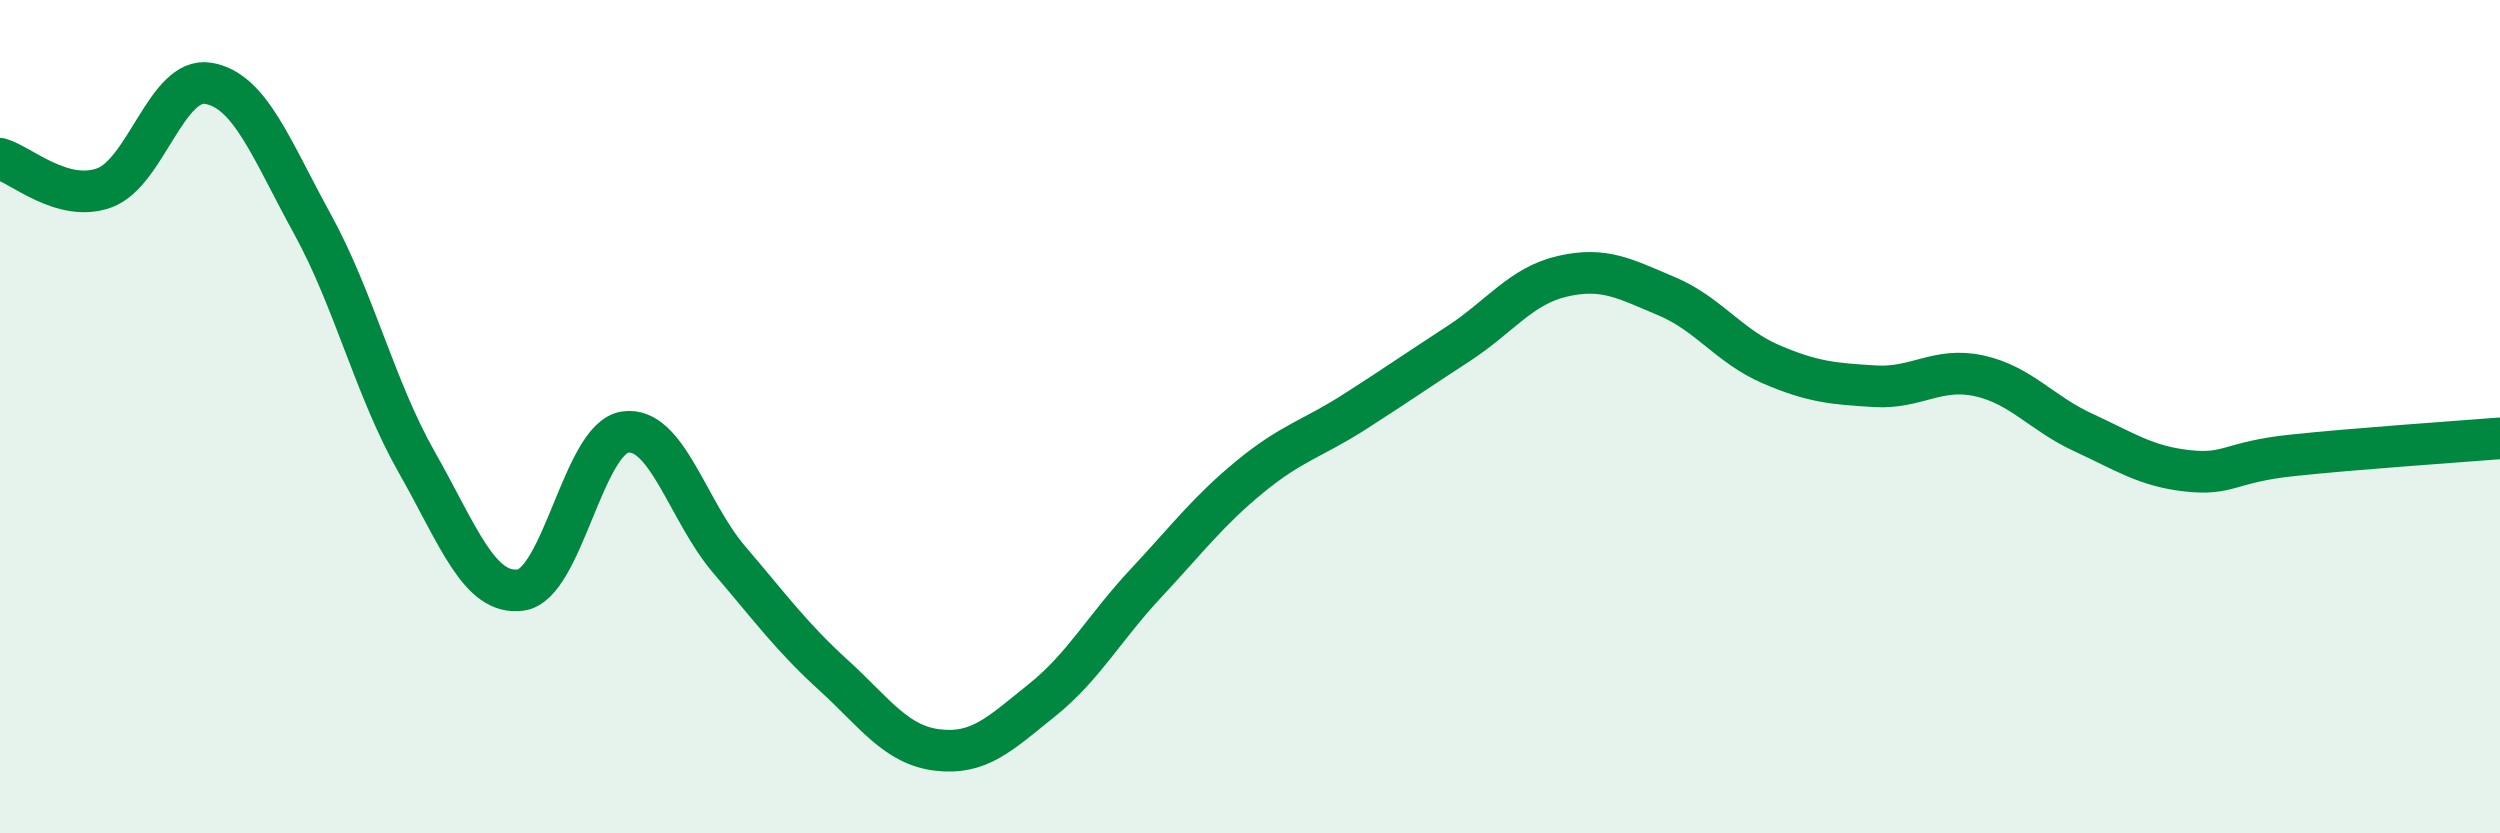
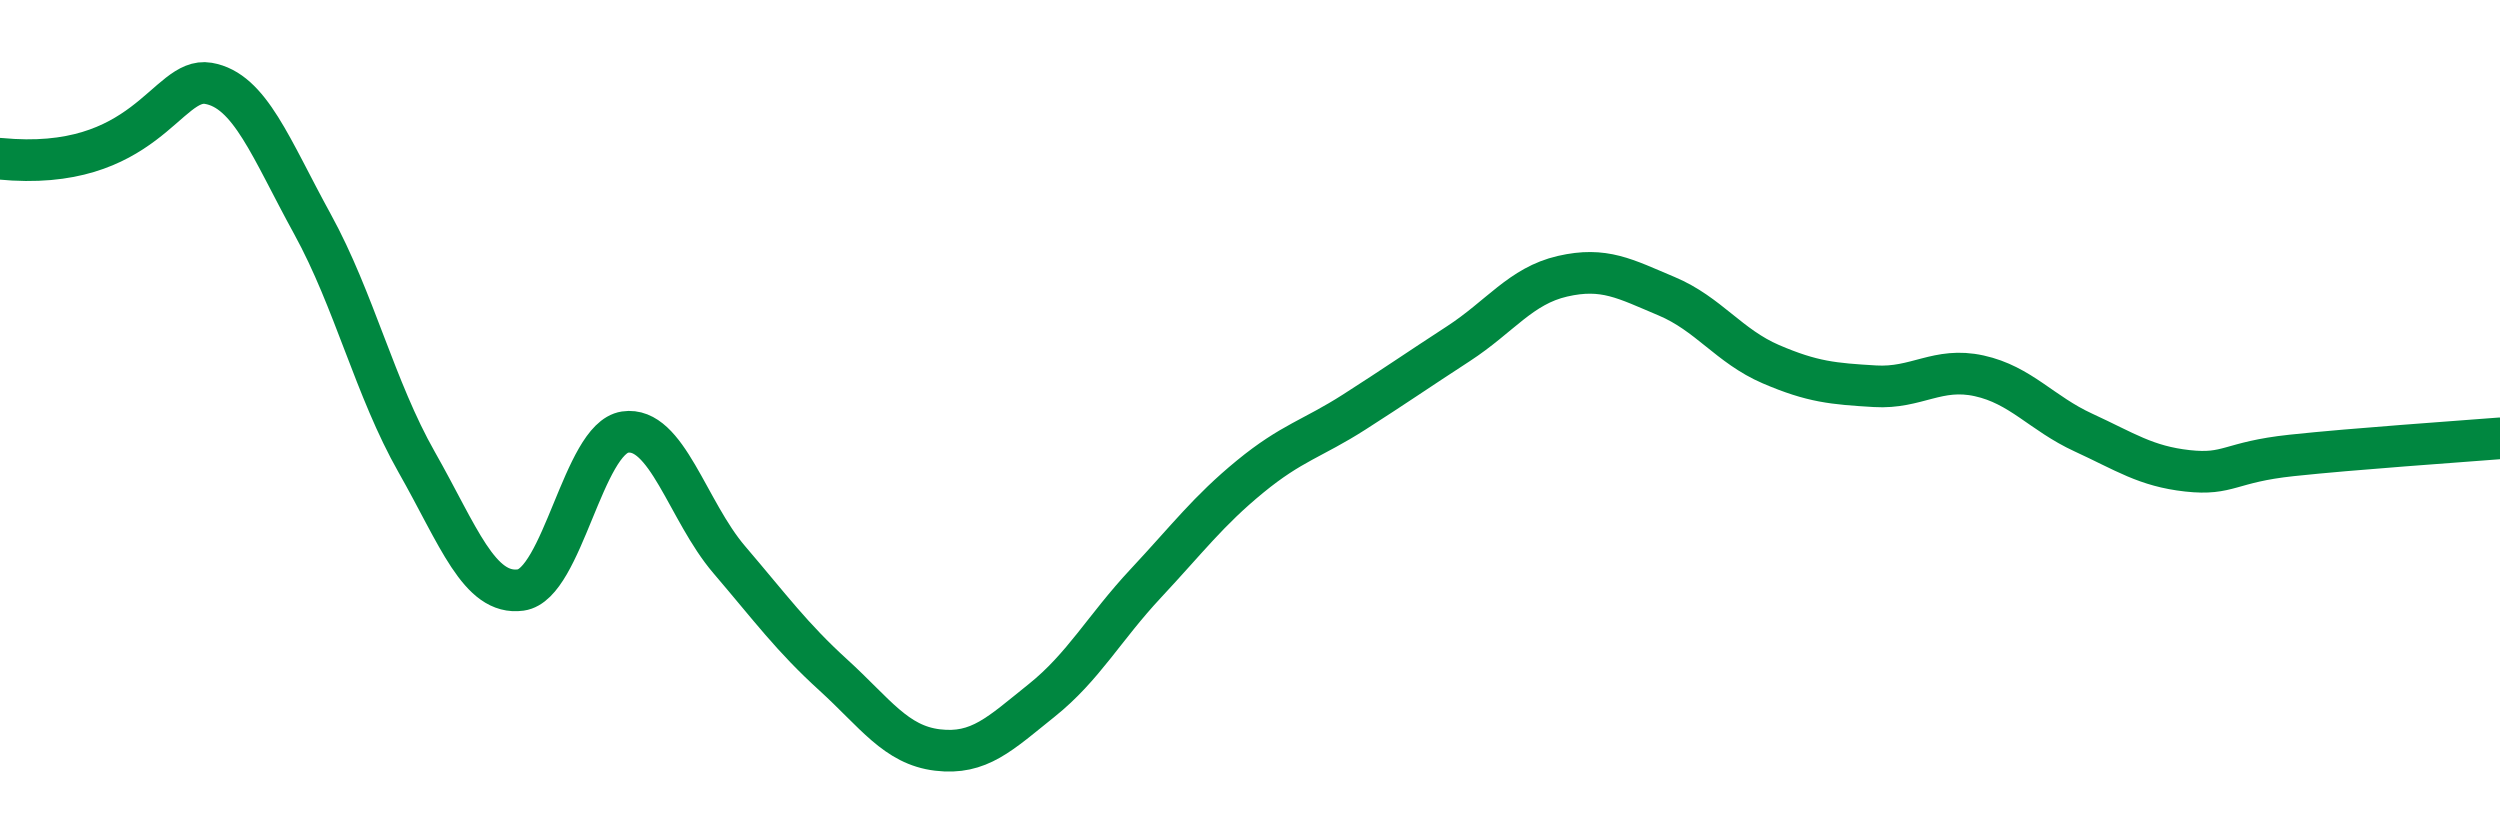
<svg xmlns="http://www.w3.org/2000/svg" width="60" height="20" viewBox="0 0 60 20">
-   <path d="M 0,3.81 C 0.5,3.95 1.5,4.87 2.5,4.51 C 3.5,4.15 4,1.83 5,2 C 6,2.17 6.5,3.56 7.5,5.38 C 8.5,7.2 9,9.33 10,11.09 C 11,12.85 11.5,14.3 12.5,14.16 C 13.5,14.02 14,10.52 15,10.37 C 16,10.22 16.5,12.26 17.5,13.43 C 18.5,14.6 19,15.29 20,16.2 C 21,17.11 21.5,17.88 22.5,18 C 23.5,18.12 24,17.61 25,16.81 C 26,16.01 26.5,15.07 27.5,14 C 28.5,12.93 29,12.26 30,11.44 C 31,10.62 31.5,10.53 32.5,9.89 C 33.5,9.25 34,8.9 35,8.25 C 36,7.6 36.5,6.86 37.5,6.63 C 38.5,6.4 39,6.69 40,7.11 C 41,7.53 41.5,8.31 42.5,8.74 C 43.5,9.17 44,9.21 45,9.27 C 46,9.33 46.5,8.8 47.5,9.02 C 48.5,9.24 49,9.92 50,10.38 C 51,10.84 51.5,11.19 52.5,11.3 C 53.5,11.41 53.5,11.09 55,10.93 C 56.5,10.77 59,10.6 60,10.52L60 20L0 20Z" fill="#008740" opacity="0.1" stroke-linecap="round" stroke-linejoin="round" />
-   <path d="M 0,3.81 C 0.5,3.95 1.5,4.87 2.5,4.51 C 3.5,4.15 4,1.83 5,2 C 6,2.17 6.5,3.56 7.5,5.38 C 8.5,7.2 9,9.33 10,11.09 C 11,12.85 11.5,14.3 12.5,14.16 C 13.5,14.02 14,10.52 15,10.37 C 16,10.22 16.5,12.26 17.5,13.43 C 18.5,14.6 19,15.29 20,16.2 C 21,17.11 21.5,17.88 22.5,18 C 23.5,18.12 24,17.61 25,16.81 C 26,16.01 26.5,15.07 27.5,14 C 28.5,12.93 29,12.26 30,11.44 C 31,10.62 31.5,10.53 32.5,9.89 C 33.5,9.25 34,8.9 35,8.25 C 36,7.6 36.5,6.86 37.5,6.63 C 38.5,6.4 39,6.69 40,7.11 C 41,7.53 41.5,8.31 42.5,8.74 C 43.5,9.17 44,9.21 45,9.27 C 46,9.33 46.5,8.8 47.5,9.02 C 48.5,9.24 49,9.92 50,10.38 C 51,10.84 51.5,11.19 52.5,11.3 C 53.5,11.41 53.5,11.09 55,10.93 C 56.5,10.77 59,10.6 60,10.52" stroke="#008740" stroke-width="1" fill="none" stroke-linecap="round" stroke-linejoin="round" />
+   <path d="M 0,3.81 C 3.5,4.15 4,1.83 5,2 C 6,2.17 6.5,3.56 7.5,5.38 C 8.5,7.2 9,9.33 10,11.09 C 11,12.85 11.5,14.3 12.5,14.16 C 13.5,14.02 14,10.52 15,10.37 C 16,10.22 16.5,12.26 17.5,13.43 C 18.5,14.6 19,15.29 20,16.2 C 21,17.11 21.5,17.88 22.5,18 C 23.5,18.12 24,17.61 25,16.81 C 26,16.01 26.5,15.07 27.5,14 C 28.5,12.93 29,12.26 30,11.44 C 31,10.62 31.5,10.53 32.5,9.89 C 33.5,9.25 34,8.9 35,8.25 C 36,7.6 36.5,6.86 37.5,6.63 C 38.5,6.4 39,6.69 40,7.11 C 41,7.53 41.5,8.31 42.5,8.74 C 43.5,9.17 44,9.21 45,9.27 C 46,9.33 46.5,8.8 47.5,9.02 C 48.5,9.24 49,9.92 50,10.38 C 51,10.84 51.5,11.19 52.5,11.3 C 53.5,11.41 53.5,11.09 55,10.93 C 56.5,10.77 59,10.6 60,10.52" stroke="#008740" stroke-width="1" fill="none" stroke-linecap="round" stroke-linejoin="round" />
</svg>